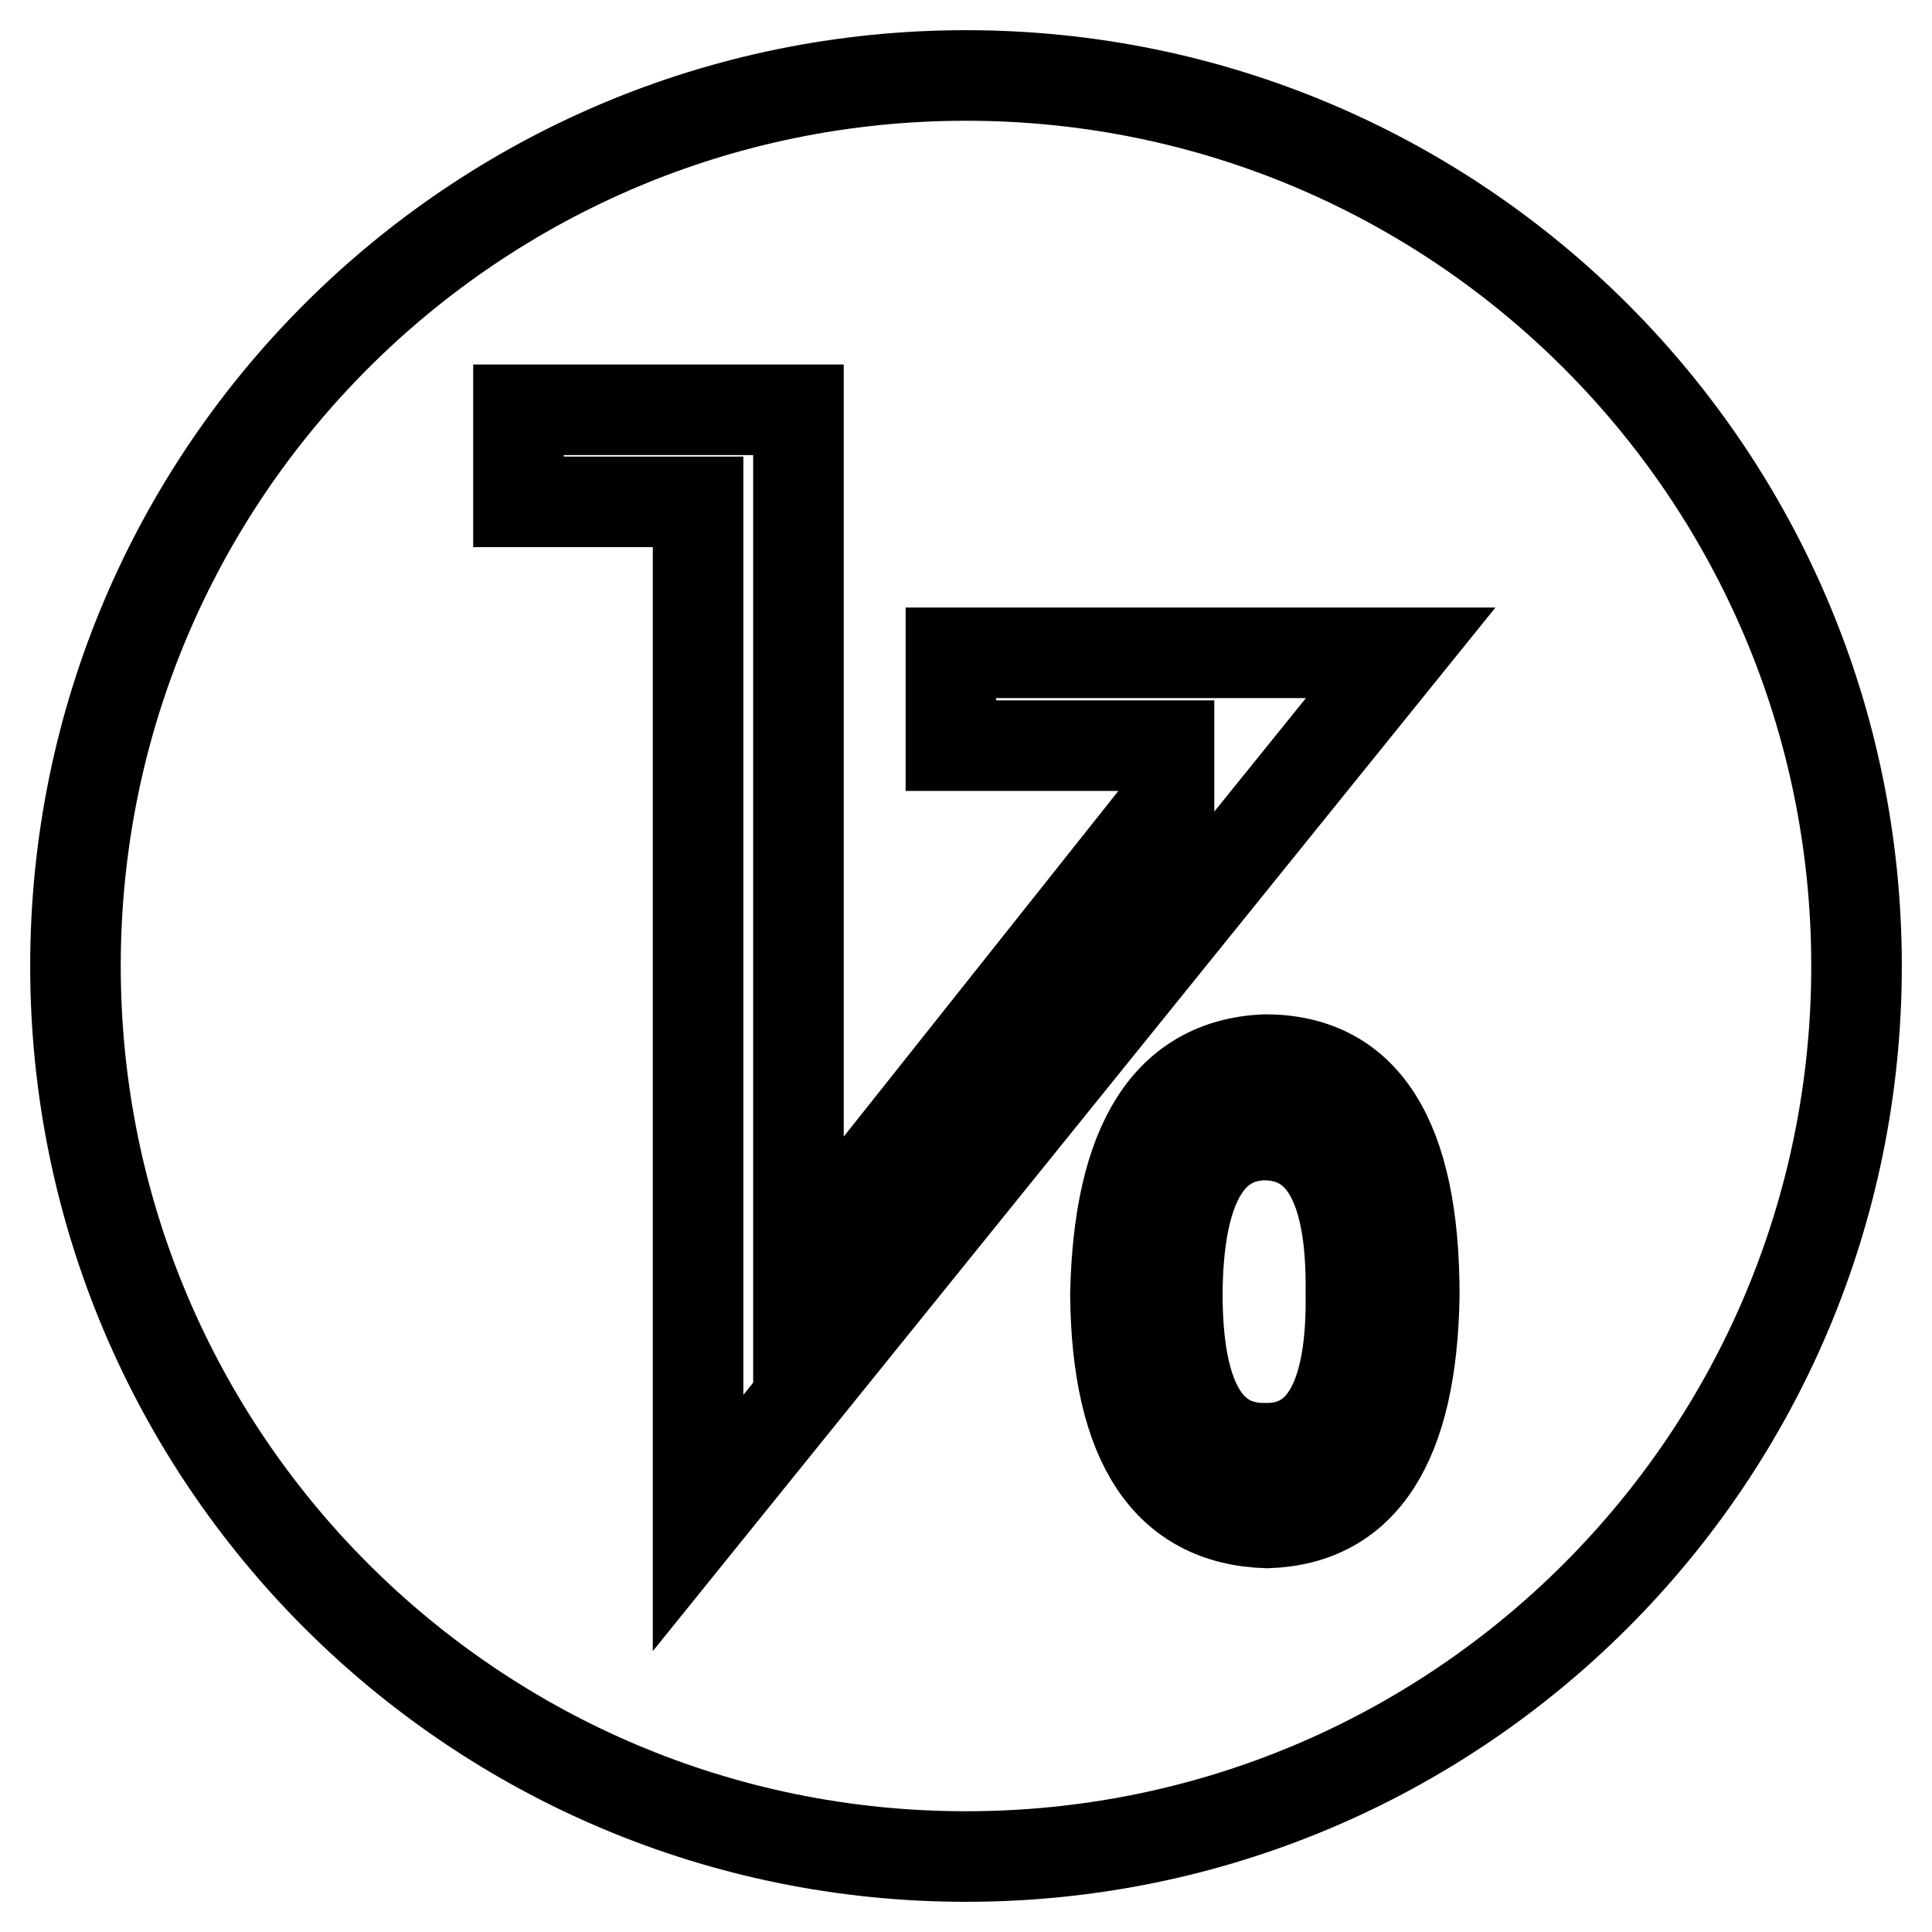
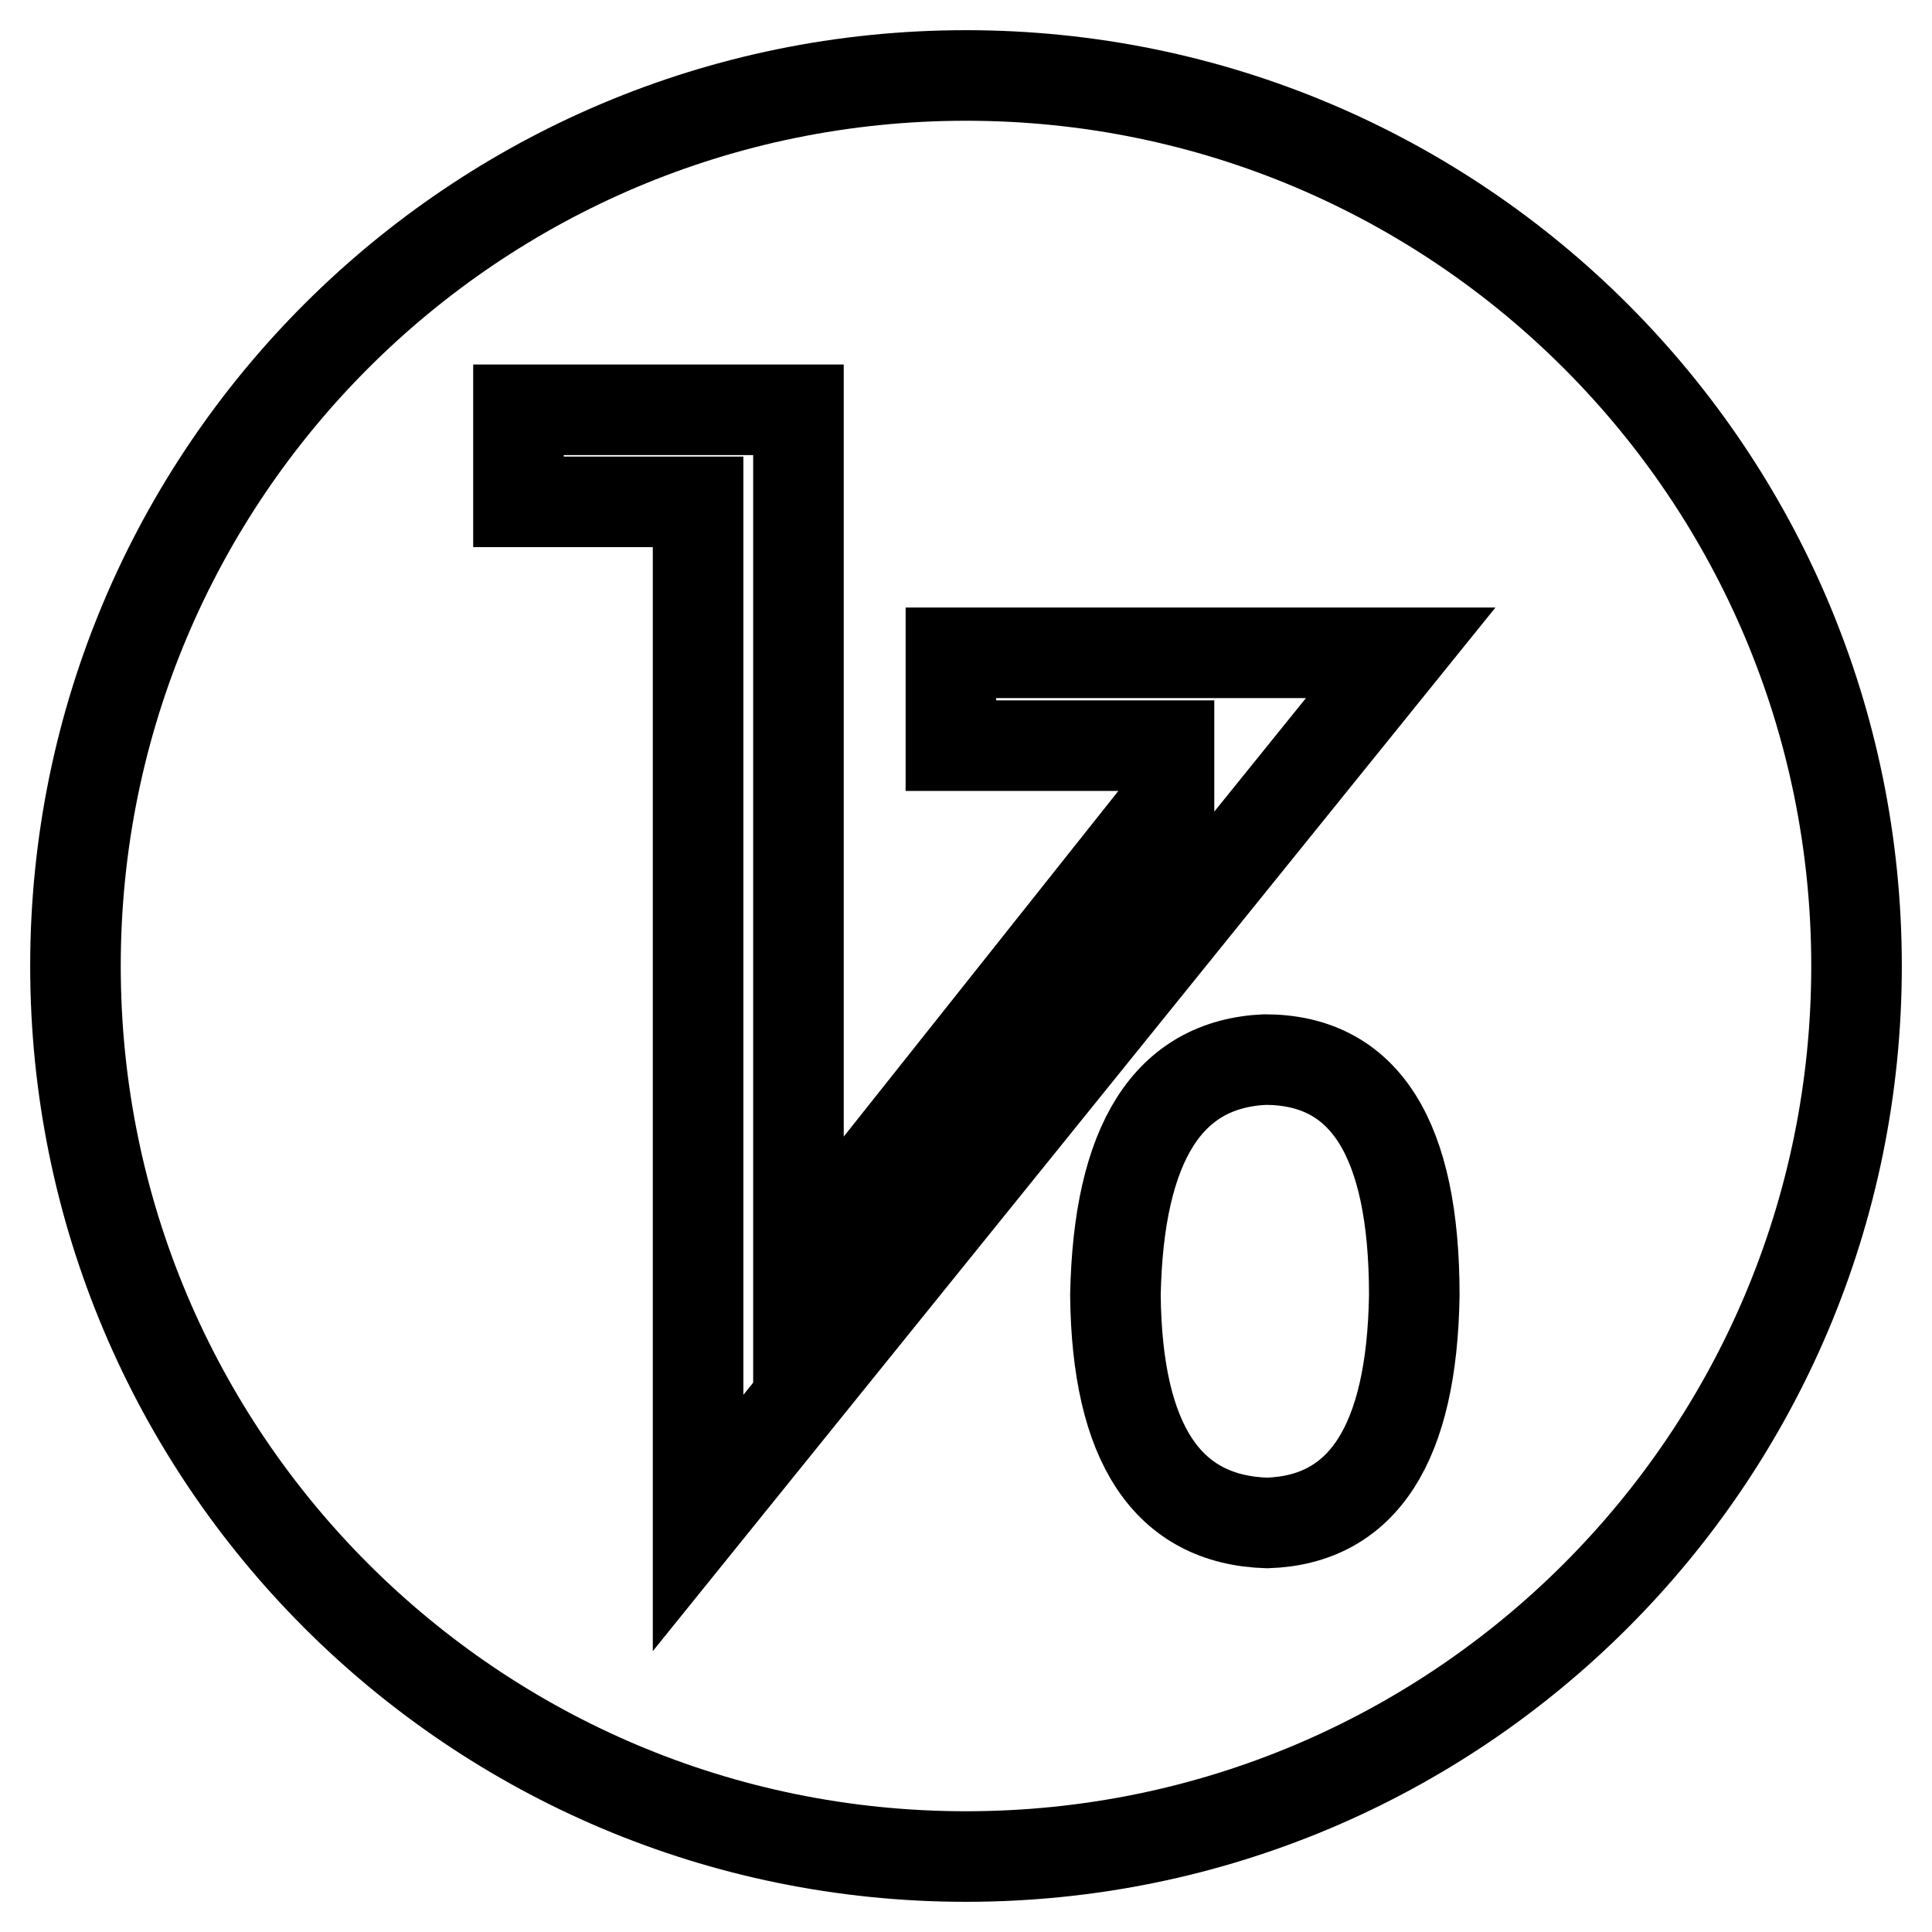
<svg xmlns="http://www.w3.org/2000/svg" version="1.1" x="0px" y="0px" viewBox="0 0 256 256" enable-background="new 0 0 256 256" xml:space="preserve">
  <g>
    <g>
      <path stroke-width="12" fill-opacity="0" stroke="#000000" d="M128,10C62.8,10,10,62.8,10,128c0,65.2,52.8,118,118,118c65.2,0,118-52.8,118-118C246,62.8,193.2,10,128,10z M92.5,201.8V66.5H68.7V54.3h37.1v113.5l49.1-61.8v-7.2h-28.9V86.5h59.6L92.5,201.8z M167.9,201.8c-13.2-0.4-19.9-10.5-20.1-30.2c0.4-20.2,7-30.6,19.8-31.2c13.2,0,19.8,10.4,19.8,31.2C187.1,191.3,180.6,201.4,167.9,201.8z" />
-       <path stroke-width="12" fill-opacity="0" stroke="#000000" d="M167.3,150.4c-7.4,0.3-11.2,7.3-11.3,21c0,13.7,3.8,20.5,11.5,20.5c7.8,0.2,11.7-6.7,11.5-20.5C179.2,157.3,175.3,150.3,167.3,150.4z" />
    </g>
  </g>
</svg>